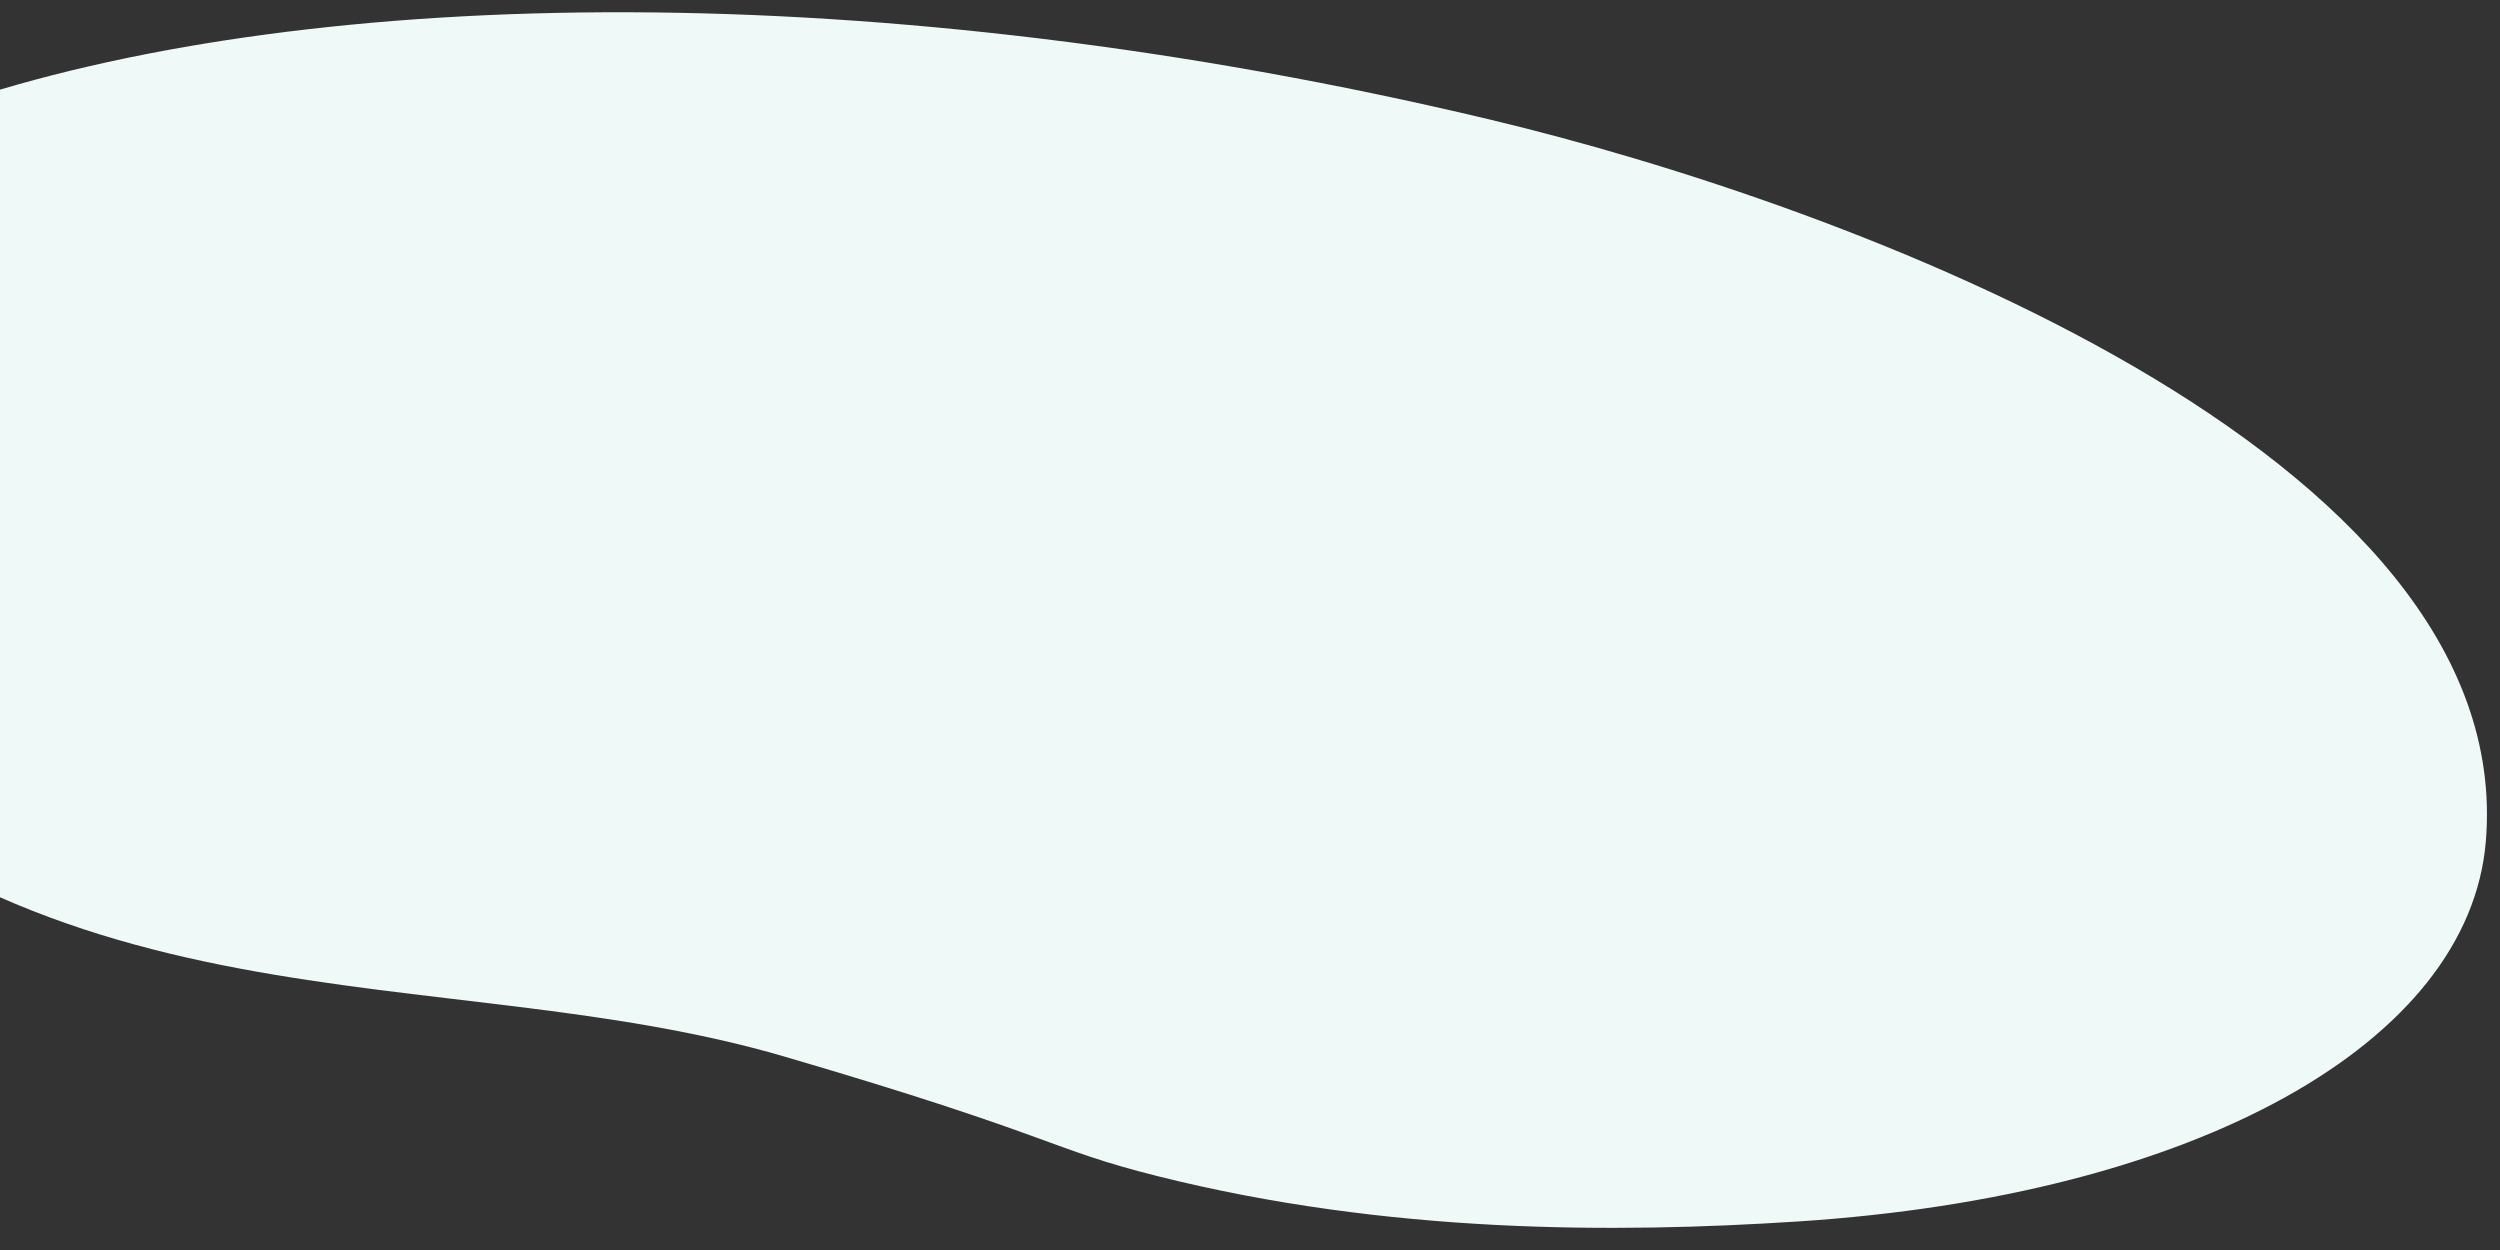
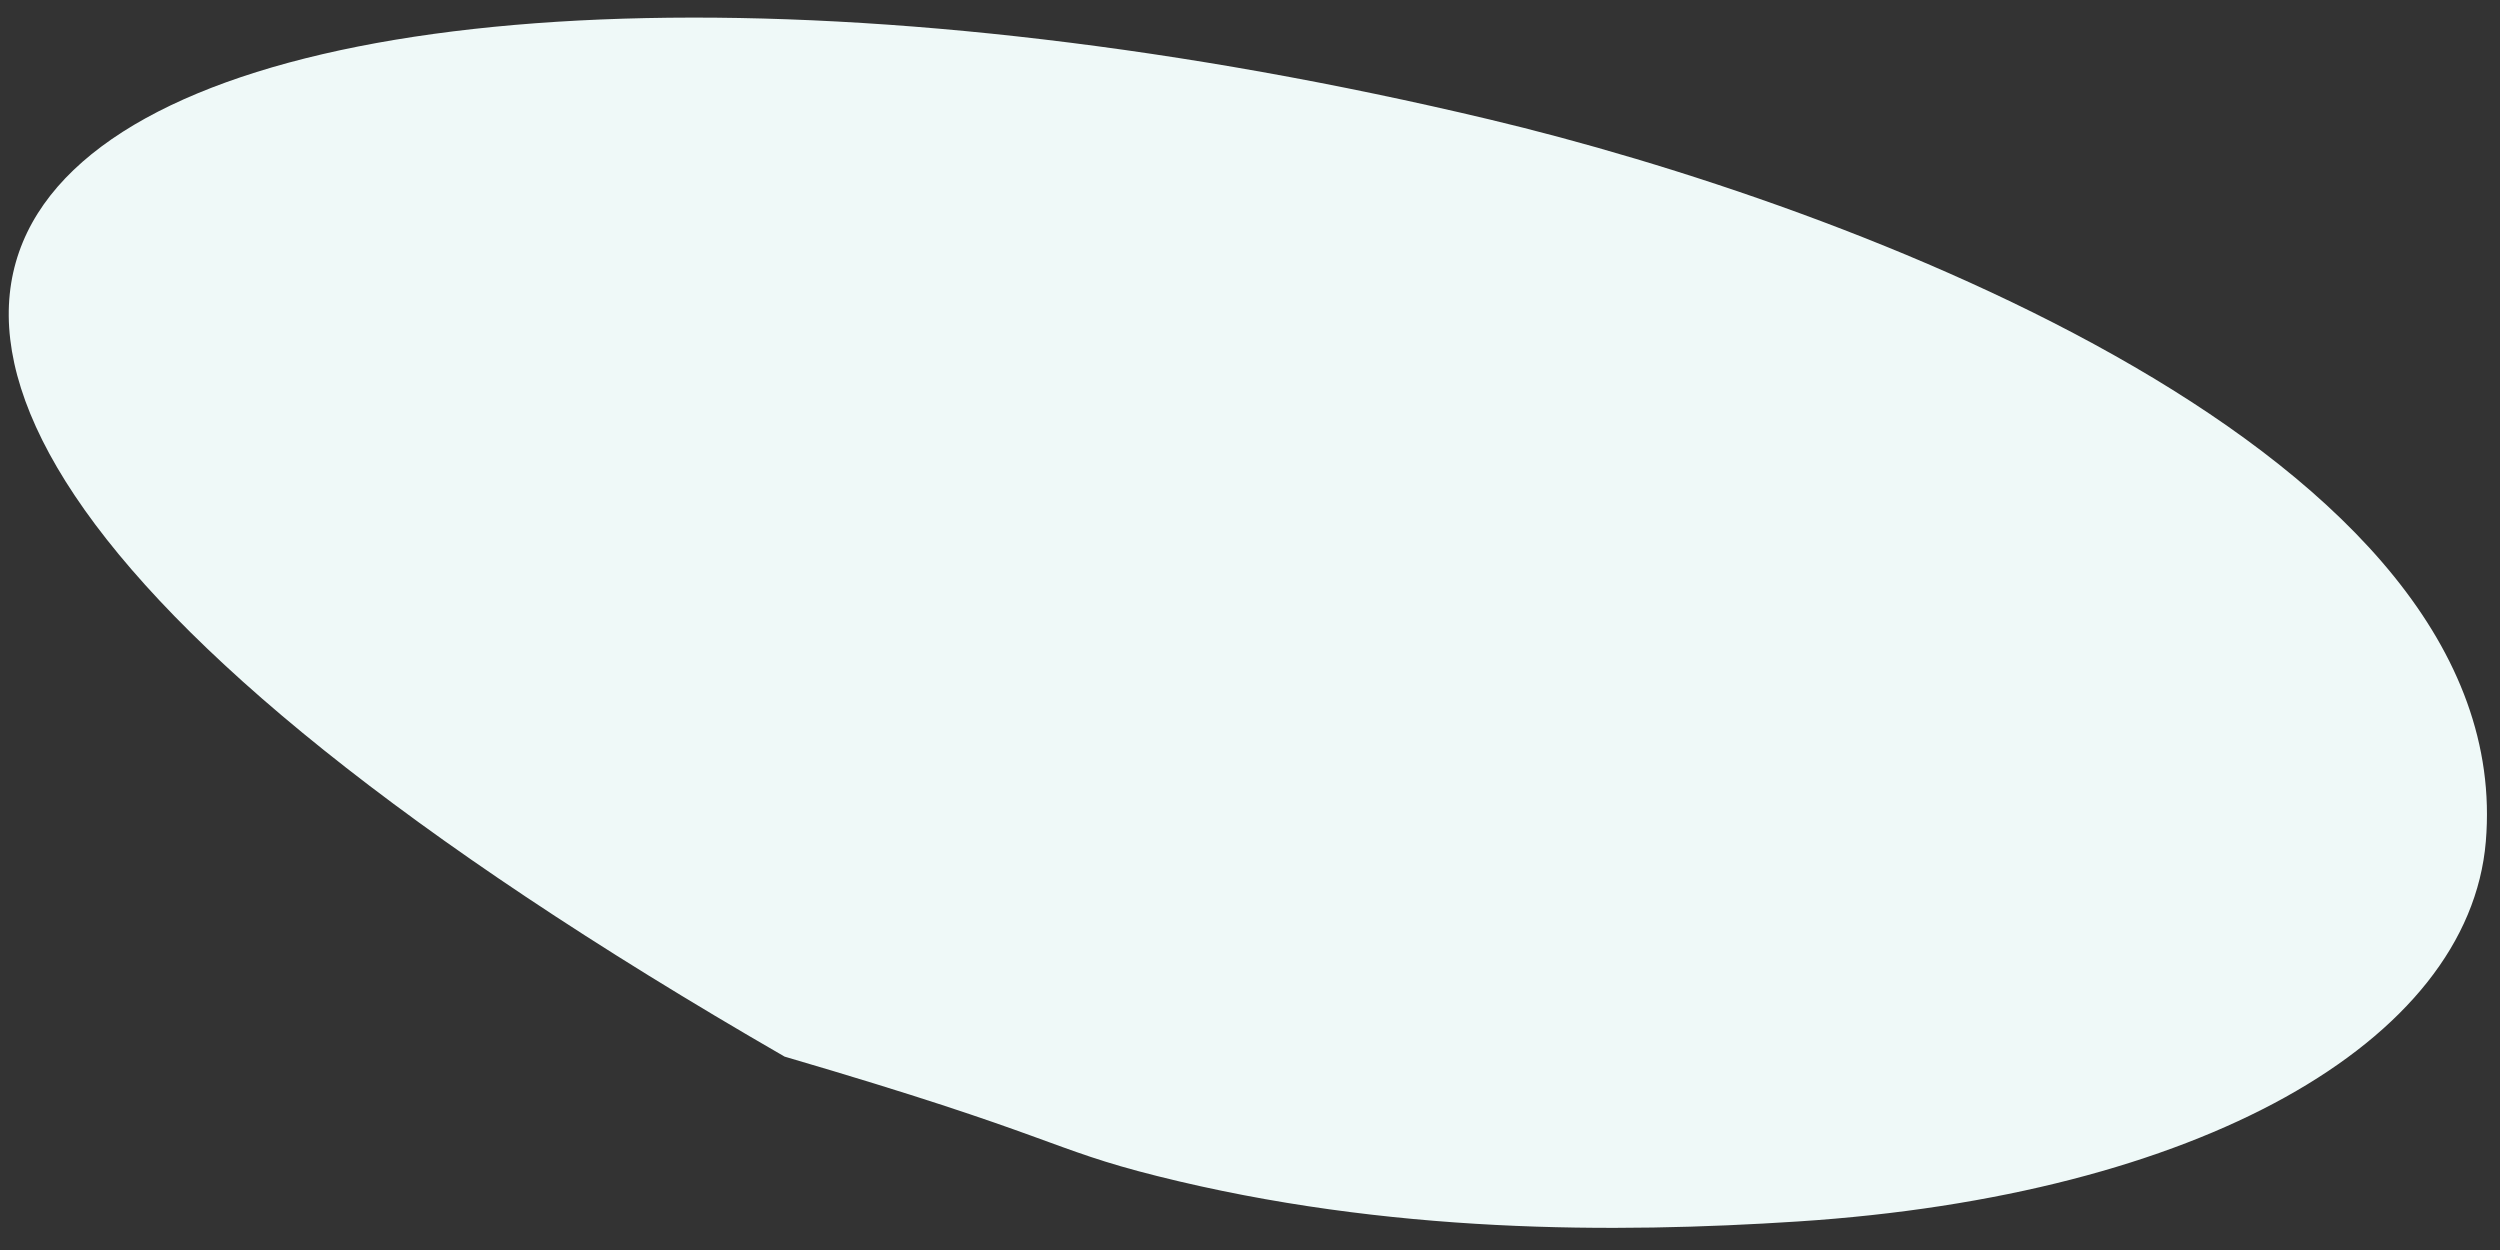
<svg xmlns="http://www.w3.org/2000/svg" version="1.1" id="Layer_1" x="0px" y="0px" viewBox="0 0 400 200" style="enable-background:new 0 0 400 200;" xml:space="preserve">
  <rect x="0" y="0" width="400" height="200" fill="#333333" stroke="none" />
  <style type="text/css">
	.st0{fill:#EFF9F8;}
</style>
-   <path class="st0" d="M185.16,188.17c-17.62-4.42-16.09-6.36-59.62-19.11c-55.76-16.33-120.02-1.49-172.11-59.64  C-120.01,27.42,42.04-27.64,238.27,19.1c57.2,13.62,164.7,53.31,159.46,115.56c-2.71,32.15-46.16,56.64-110.14,60.78  C258.51,197.33,222.1,197.44,185.16,188.17z" />
+   <path class="st0" d="M185.16,188.17c-17.62-4.42-16.09-6.36-59.62-19.11C-120.01,27.42,42.04-27.64,238.27,19.1c57.2,13.62,164.7,53.31,159.46,115.56c-2.71,32.15-46.16,56.64-110.14,60.78  C258.51,197.33,222.1,197.44,185.16,188.17z" />
</svg>